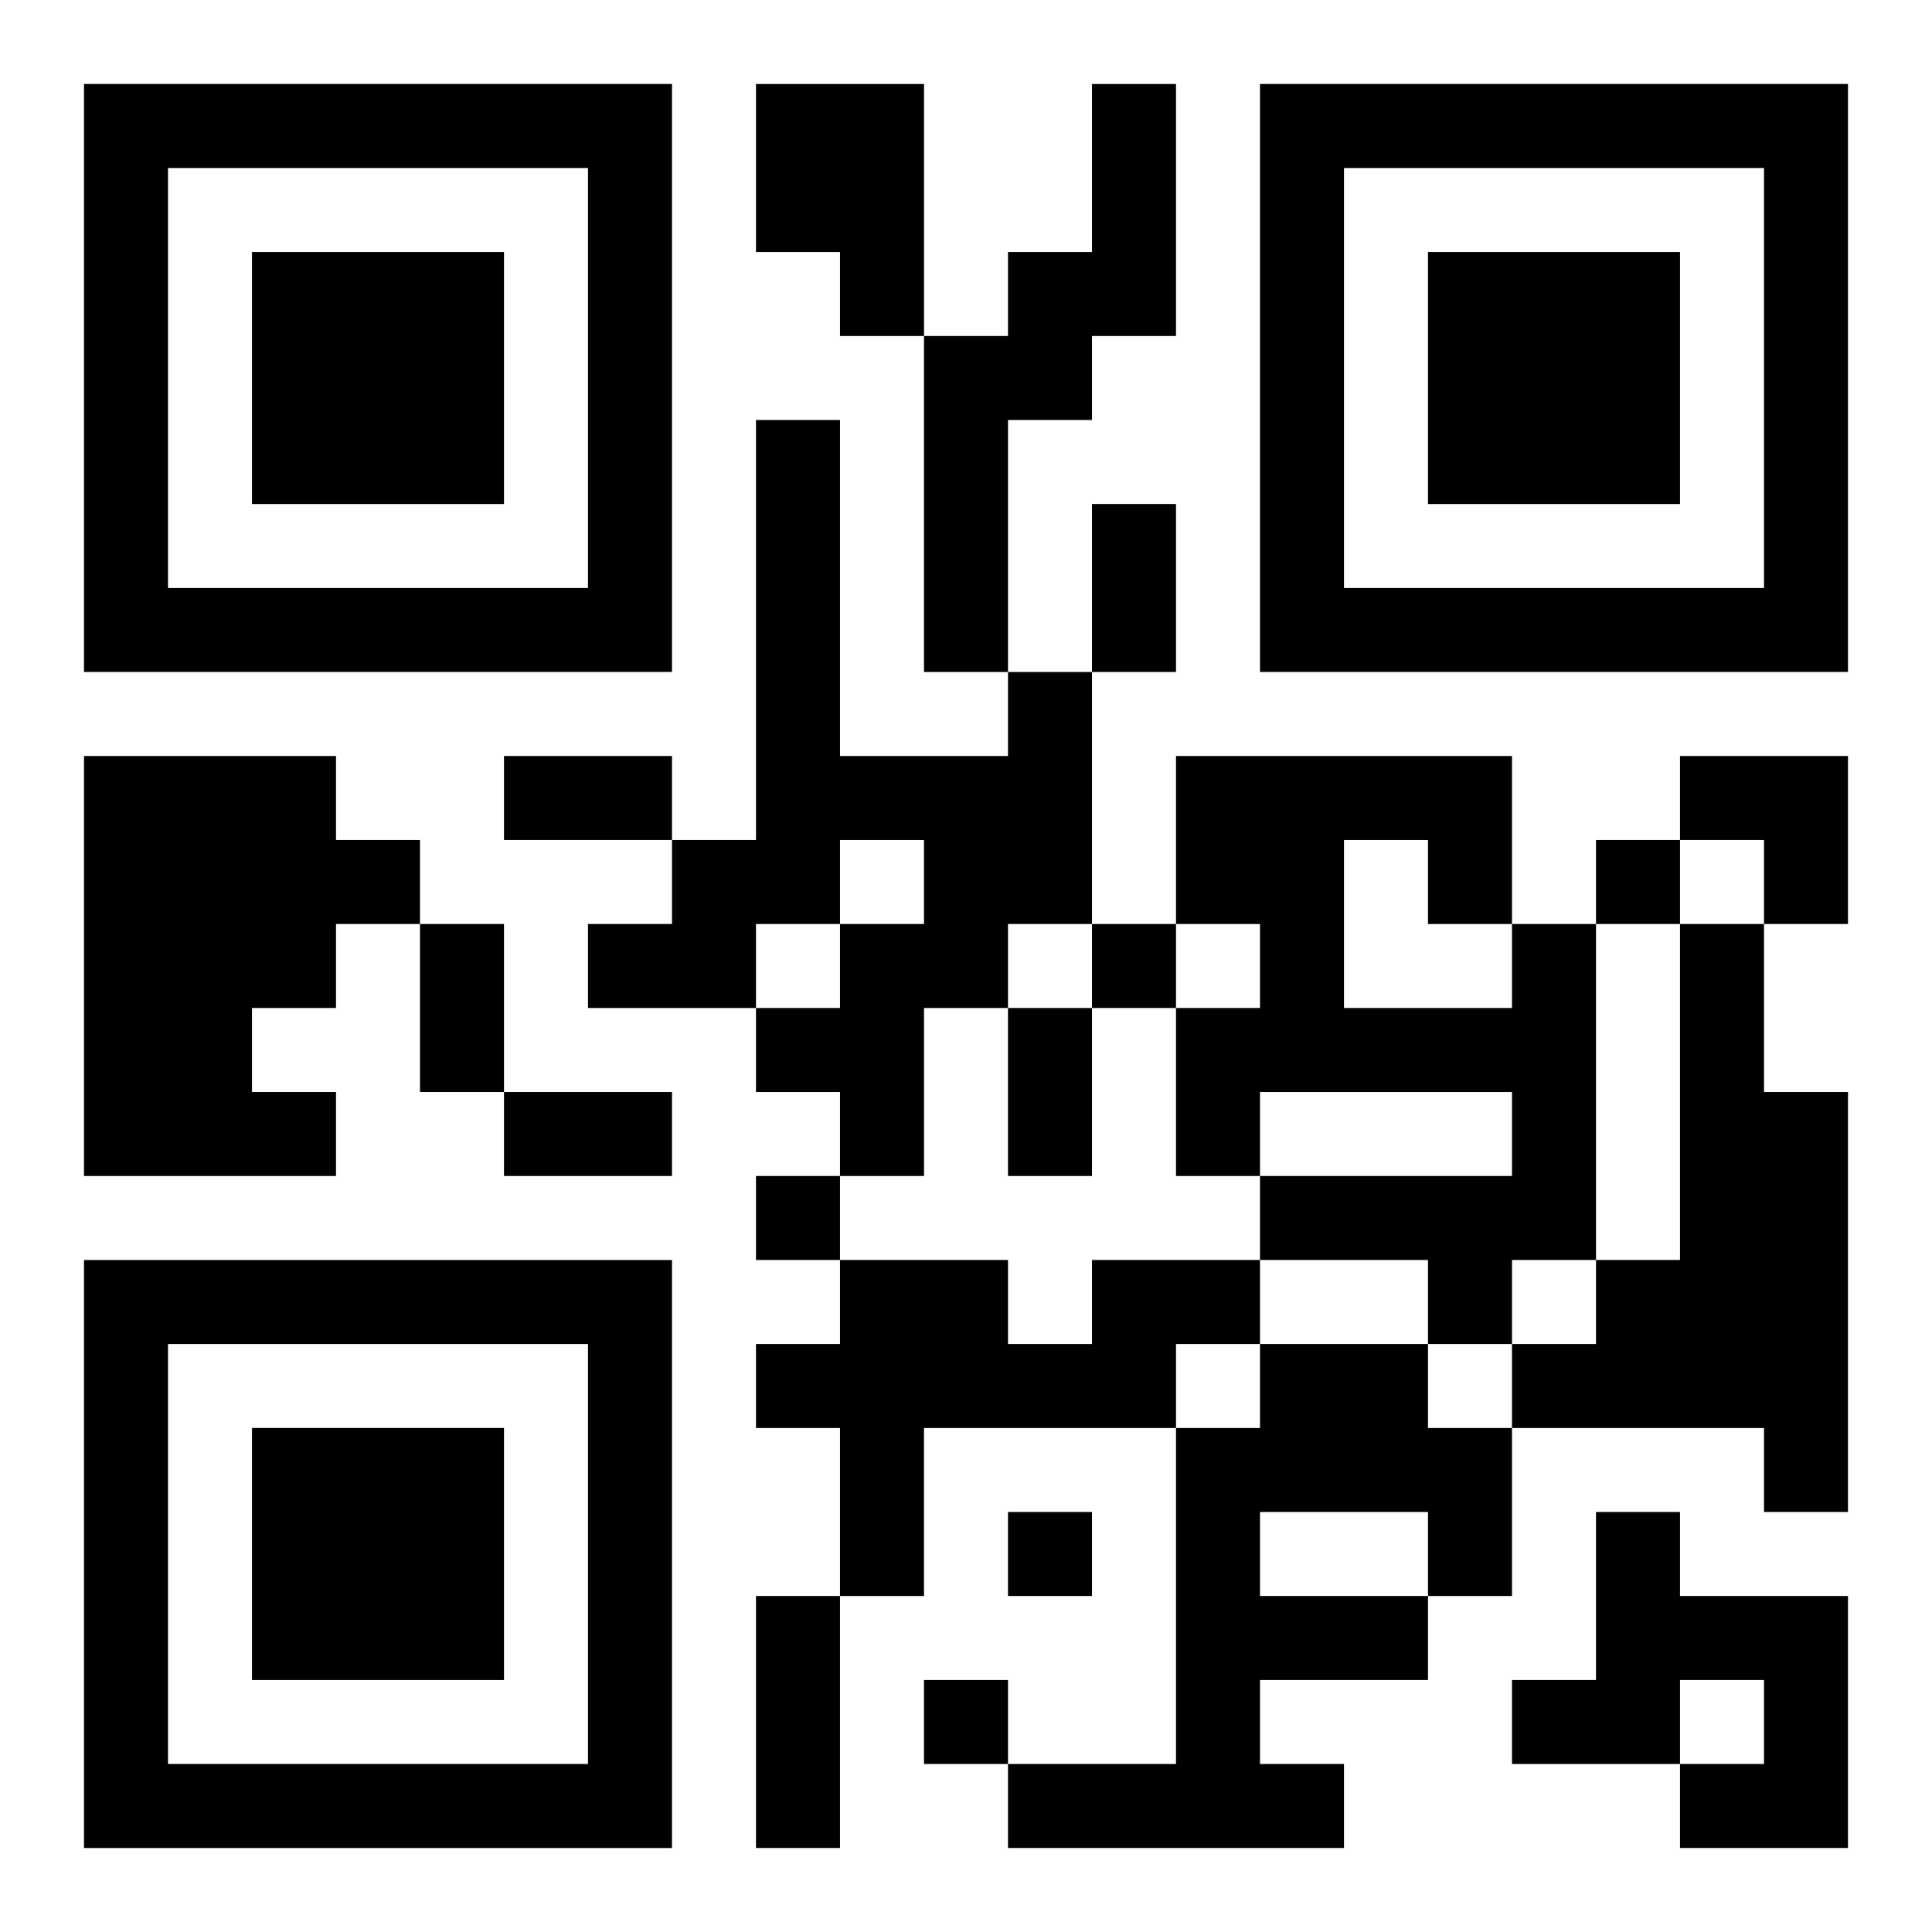
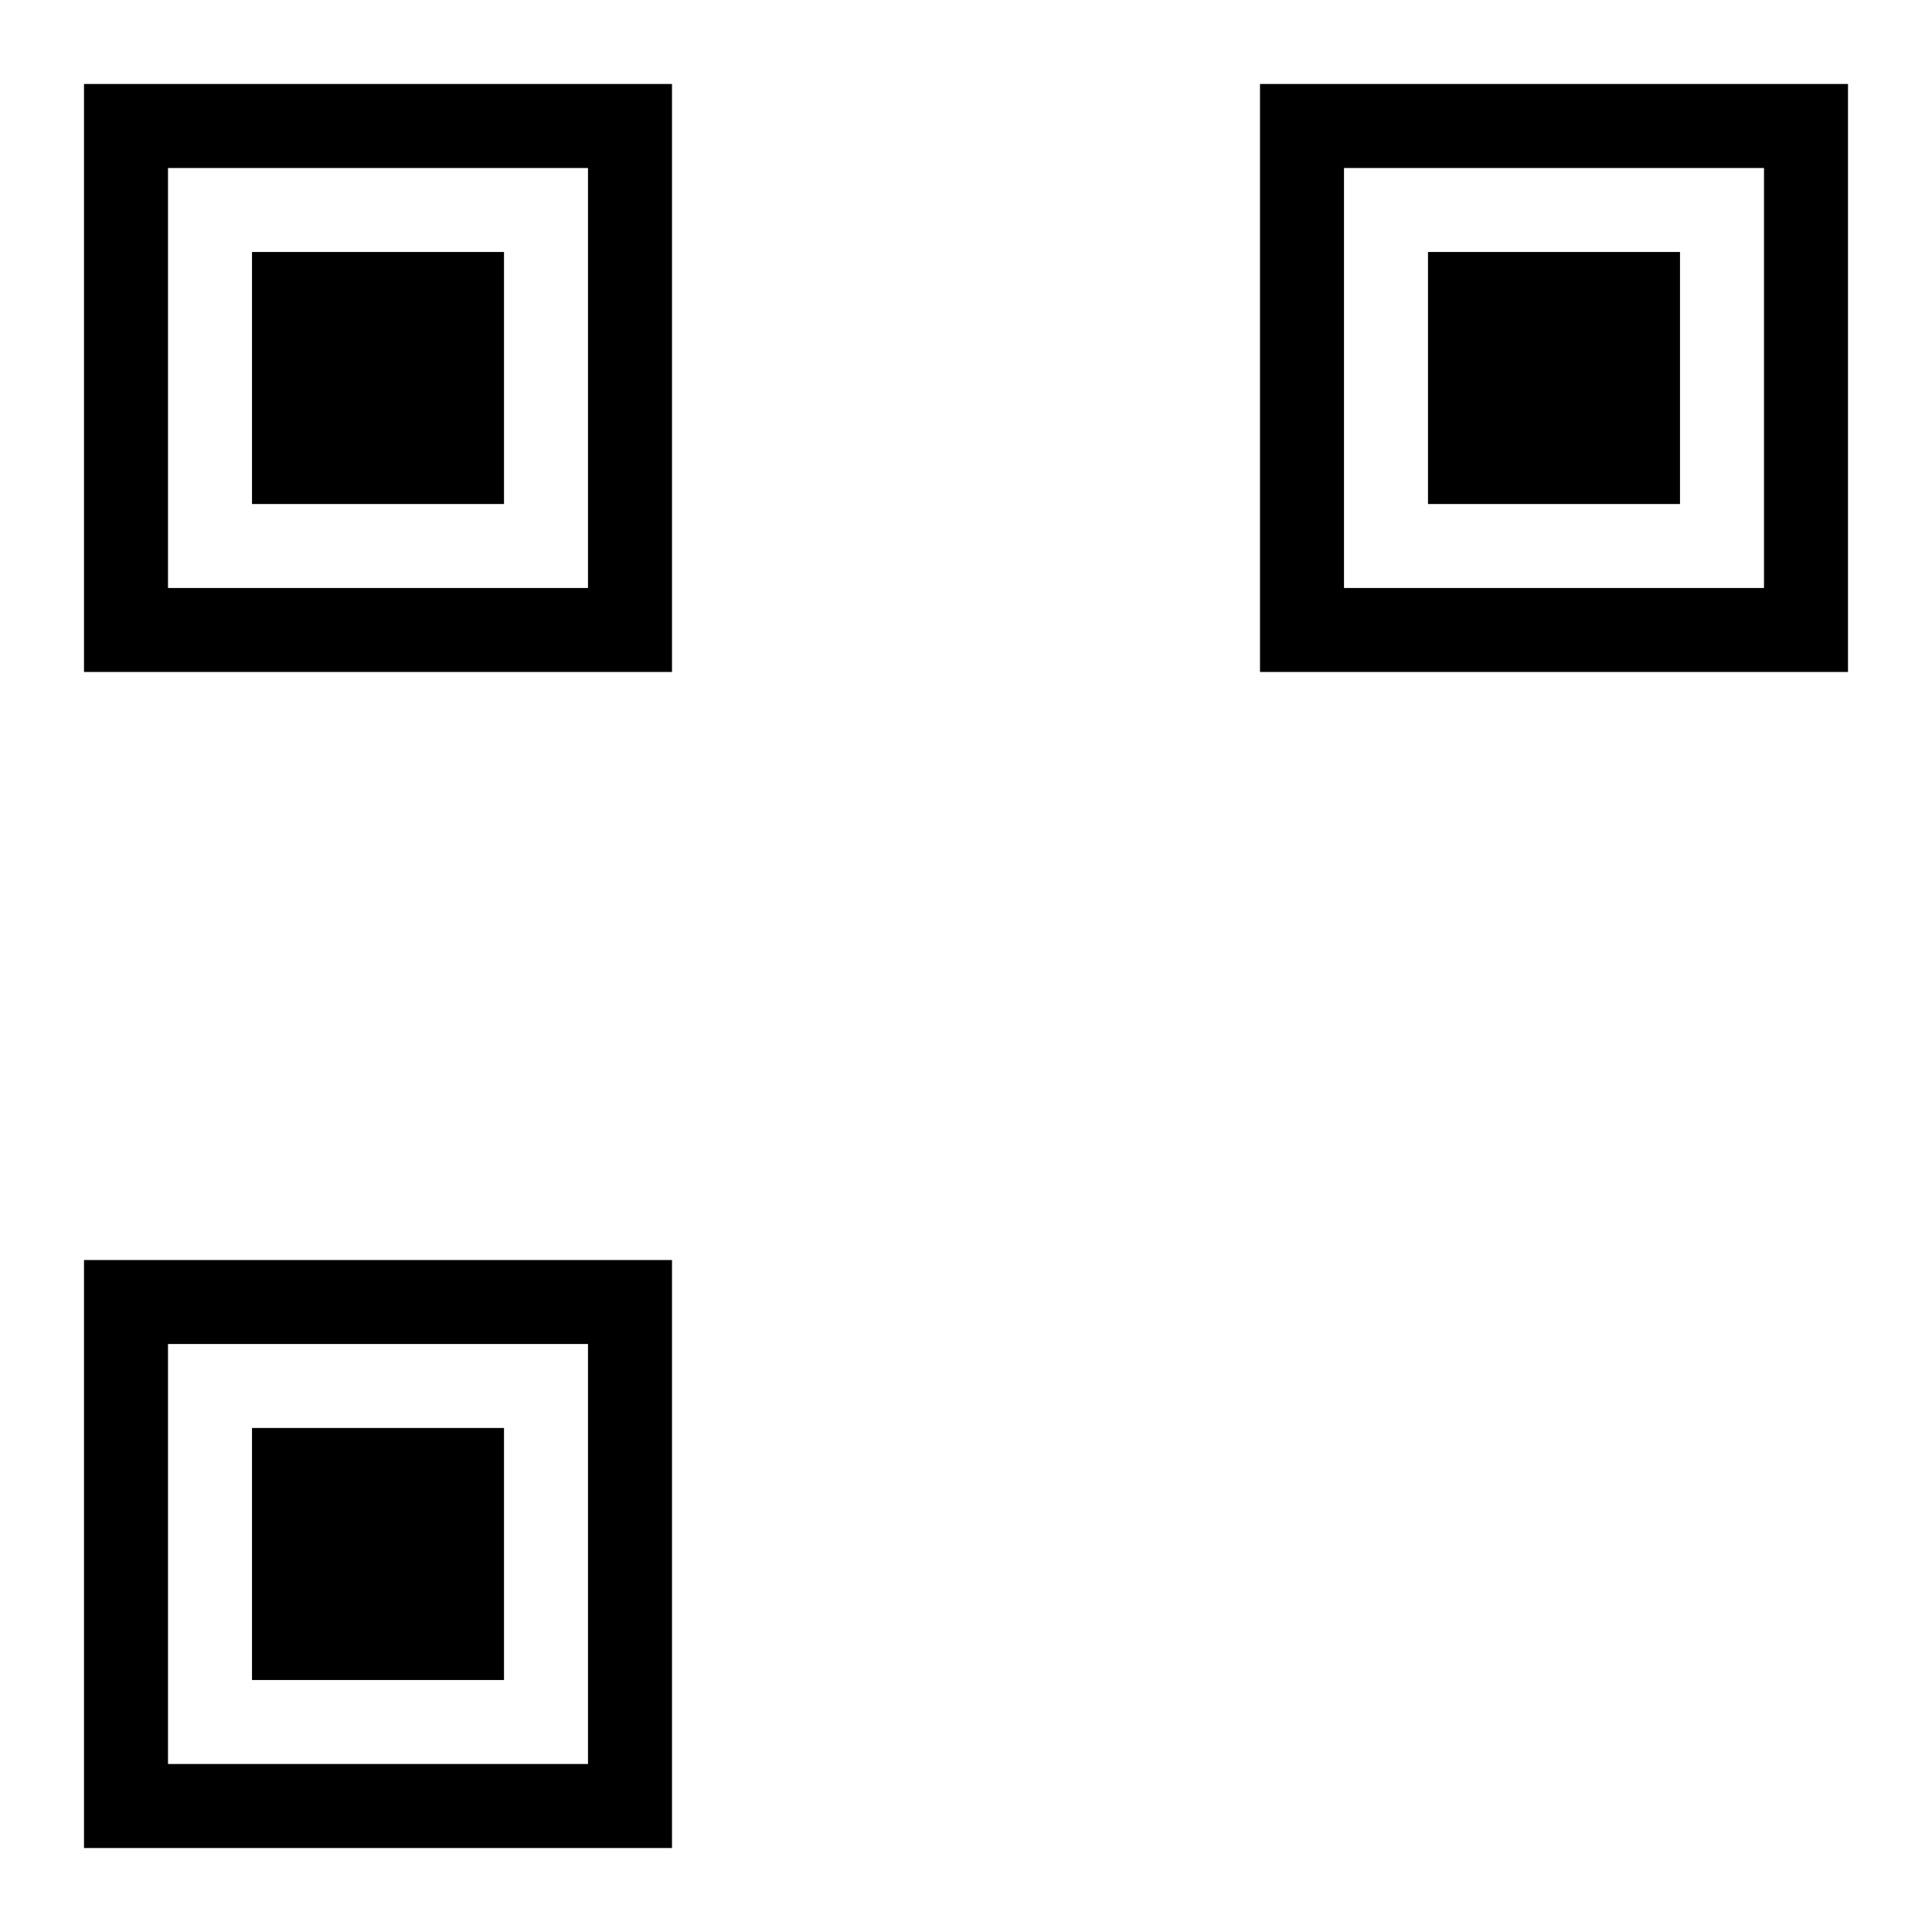
<svg xmlns="http://www.w3.org/2000/svg" xmlns:xlink="http://www.w3.org/1999/xlink" width="250" height="250" baseProfile="full" version="1.1" viewBox="-1 -1 23 23">
  <symbol id="a">
    <path d="m0 7v7h7v-7h-7zm1 1h5v5h-5v-5zm1 1v3h3v-3h-3z" />
  </symbol>
  <use y="-7" xlink:href="#a" />
  <use y="7" xlink:href="#a" />
  <use x="14" y="-7" xlink:href="#a" />
-   <path d="m8 0h2v3h-1v-1h-1v-2m4 0h1v3h-1v1h-1v3h-1v-4h1v-1h1v-2m-1 7h1v3h-1v1h-1v2h-1v-1h-1v-1h1v-1h1v-1h-1v1h-1v1h-2v-1h1v-1h1v-5h1v4h2v-1m-11 1h3v1h1v1h-1v1h-1v1h1v1h-3v-5m17 2h1v4h-1v1h-1v-1h-2v-1h3v-1h-3v1h-1v-2h1v-1h-1v-2h4v2m-2-1v2h2v-1h-1v-1h-1m4 1h1v2h1v5h-1v-1h-3v-1h1v-1h1v-4m-7 4h2v1h-1v1h-3v2h-1v-2h-1v-1h1v-1h2v1h1v-1m2 1h2v1h1v2h-1v1h-2v1h1v1h-4v-1h2v-4h1v-1m0 2v1h2v-1h-2m4 0h1v1h2v3h-2v-1h1v-1h-1v1h-2v-1h1v-2m0-8v1h1v-1h-1m-6 1v1h1v-1h-1m-4 3v1h1v-1h-1m3 4v1h1v-1h-1m-1 2v1h1v-1h-1m2-14h1v2h-1v-2m-7 3h2v1h-2v-1m-1 2h1v2h-1v-2m7 1h1v2h-1v-2m-6 1h2v1h-2v-1m3 6h1v3h-1v-3m11-10h2v2h-1v-1h-1z" />
</svg>